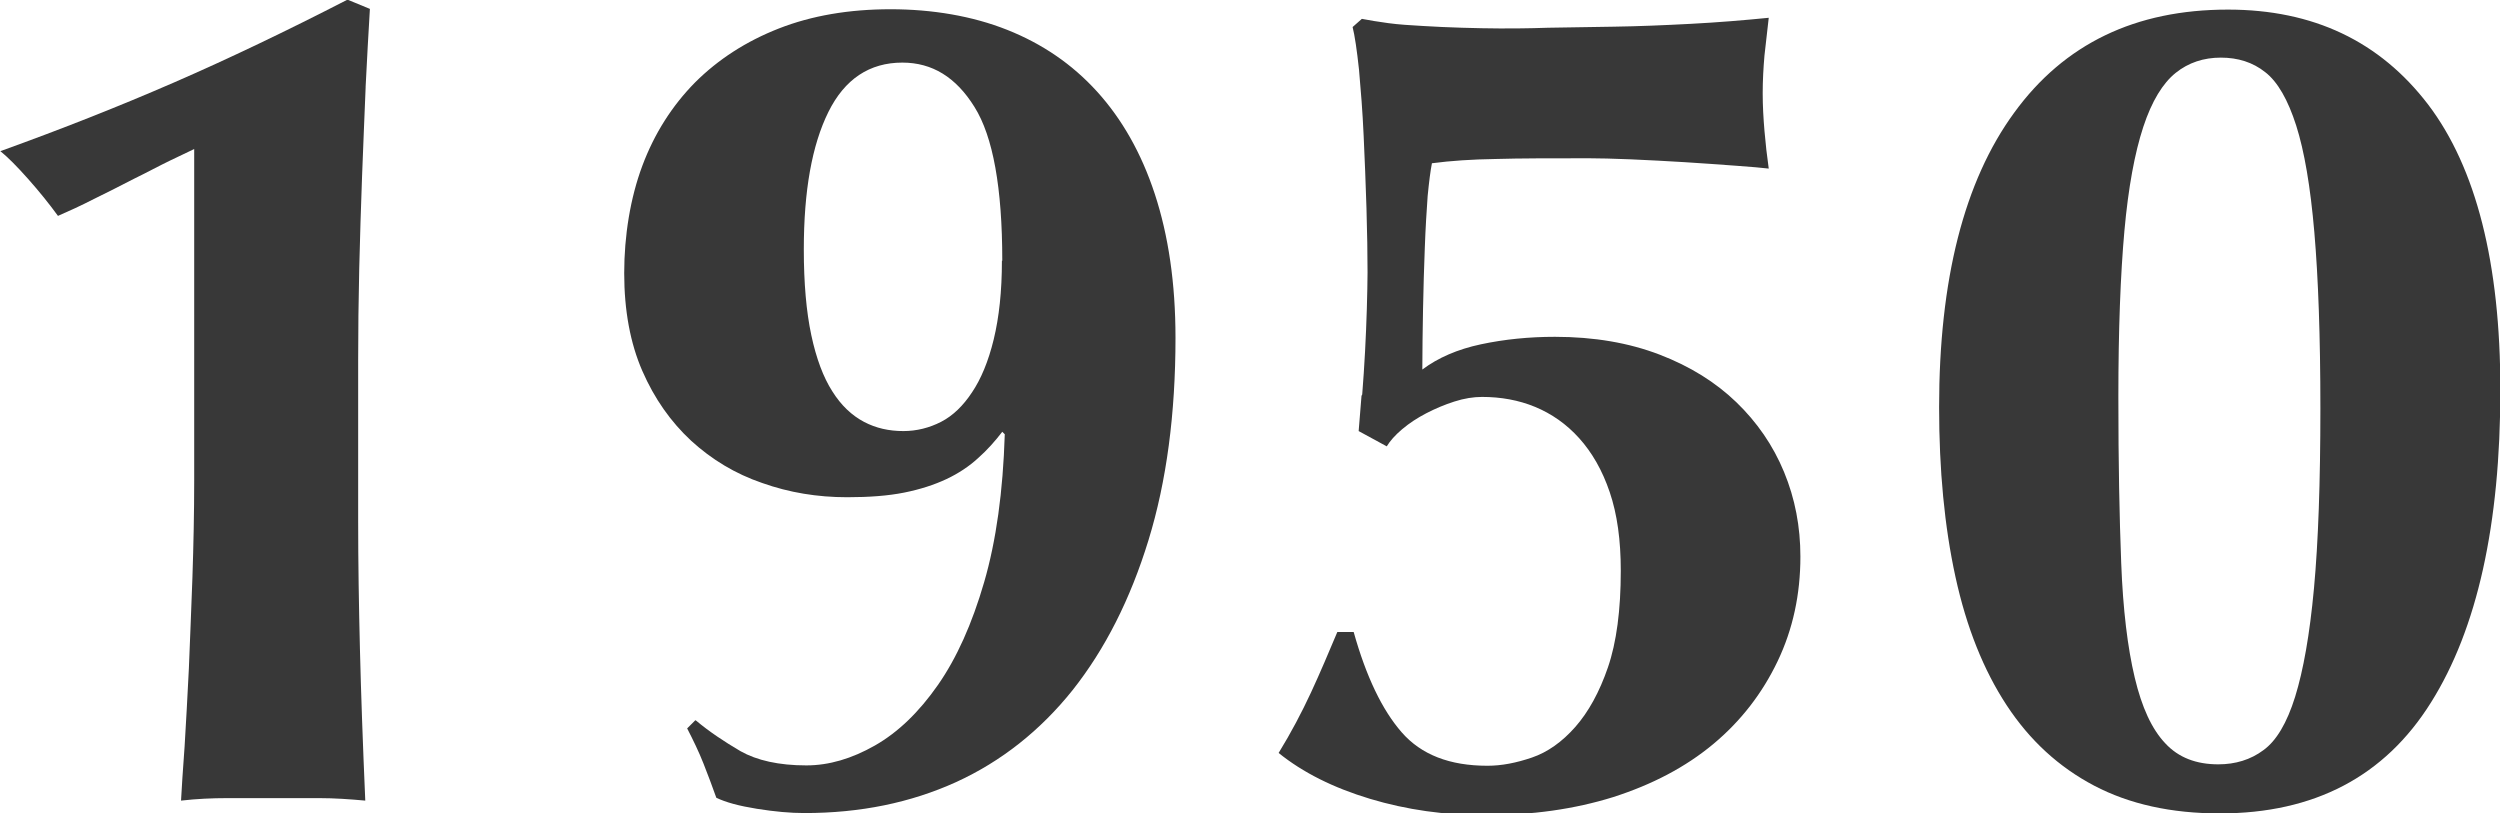
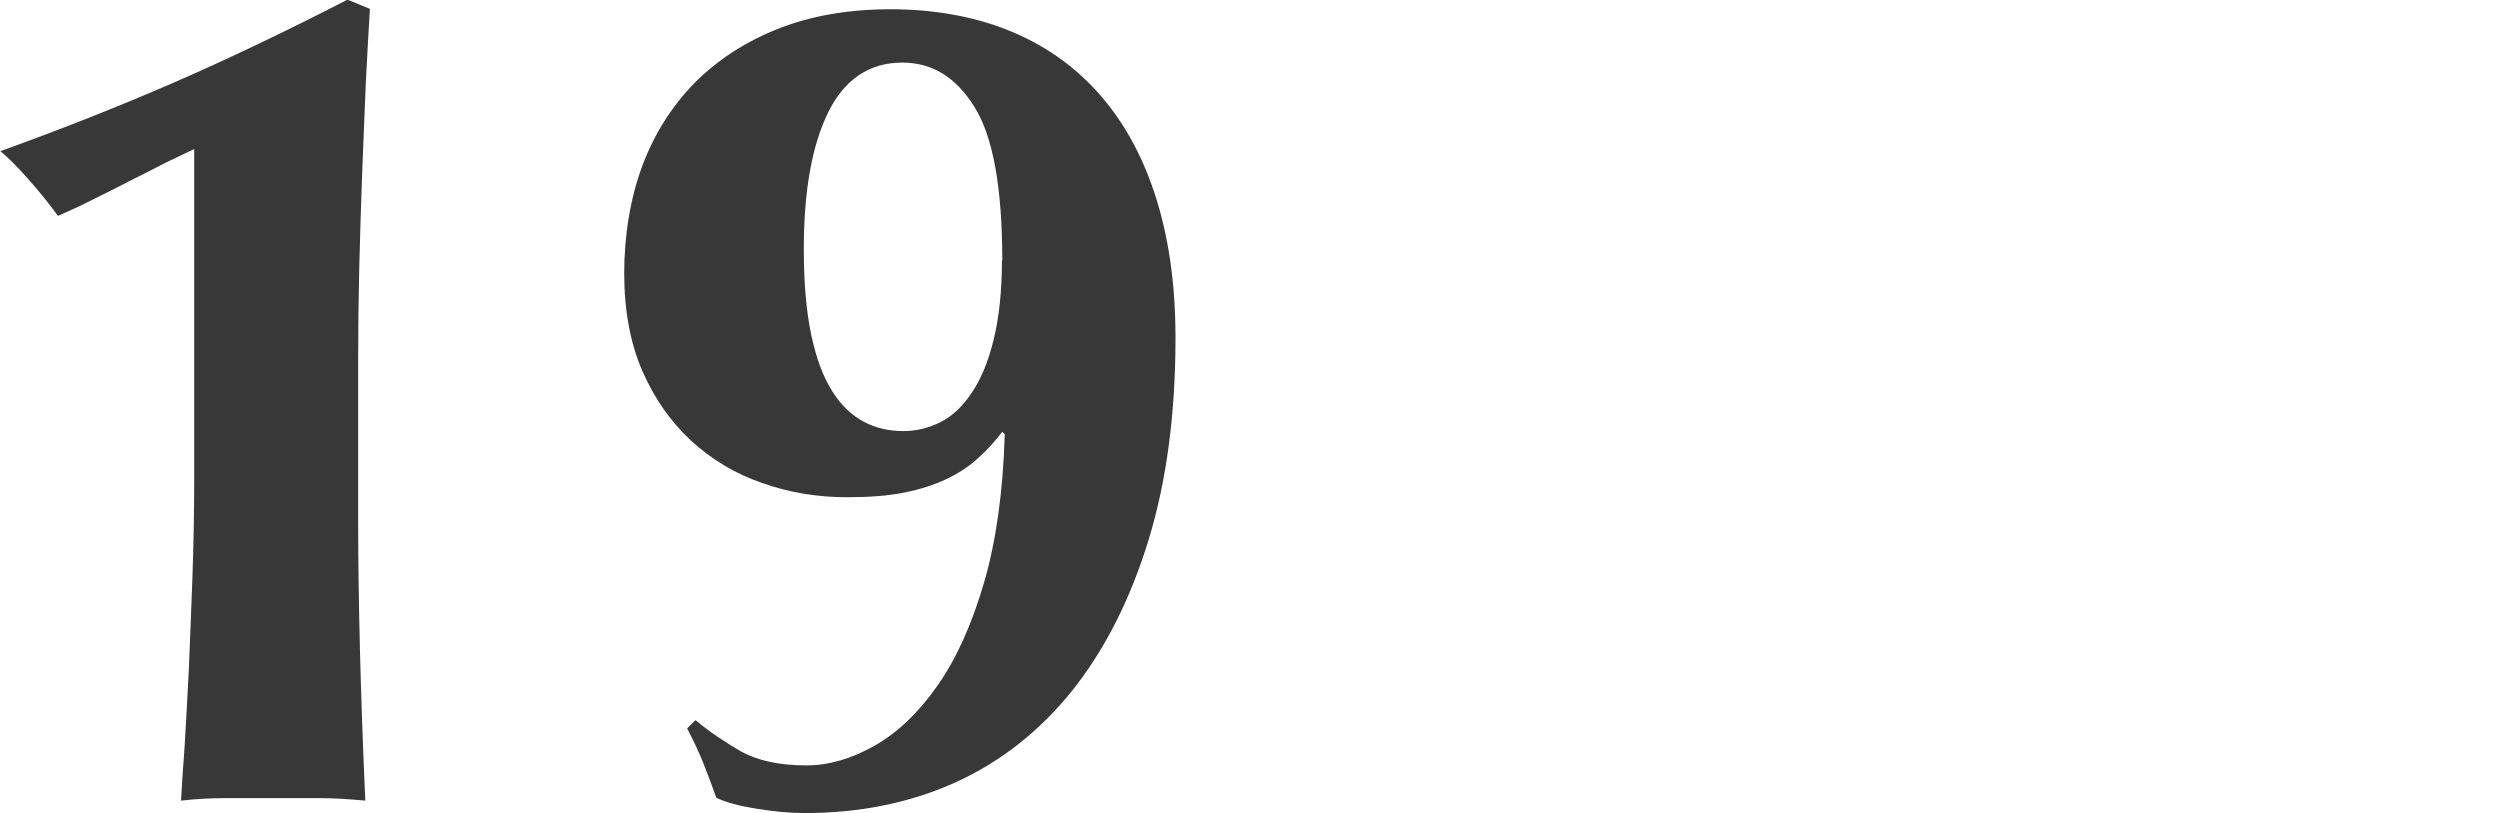
<svg xmlns="http://www.w3.org/2000/svg" id="b" viewBox="0 0 70.29 22.87">
  <g id="c">
    <path d="M10.28,2.46c-.03.8-.07,1.63-.1,2.49-.03.86-.06,1.73-.08,2.61-.02.88-.03,1.74-.03,2.57v4.52c0,1.17.02,2.37.05,3.6.03,1.23.08,2.65.15,4.26-.44-.04-.87-.07-1.29-.07h-2.59c-.43,0-.86.02-1.3.07.02-.35.05-.86.1-1.52.04-.66.08-1.39.12-2.19.03-.8.07-1.66.1-2.56.03-.9.05-1.82.05-2.74V4.19c-.15.07-.38.18-.69.33-.31.15-.64.33-1.01.51-.36.19-.73.37-1.11.56-.37.19-.72.35-1.02.48-.24-.33-.52-.68-.84-1.04-.32-.36-.58-.62-.78-.78,1.72-.62,3.34-1.26,4.88-1.93,1.54-.67,3.17-1.45,4.88-2.33l.63.26c-.04.66-.08,1.39-.12,2.19Z" style="fill:#383838; stroke-width:0px;" />
    <path d="M19.57,20.26c.37.31.79.59,1.25.86.46.26,1.08.4,1.85.4.64,0,1.28-.19,1.93-.56.65-.37,1.24-.94,1.77-1.7s.96-1.72,1.3-2.89c.34-1.17.53-2.55.58-4.16l-.07-.07c-.2.26-.42.51-.68.74-.25.23-.55.43-.89.59-.34.16-.74.29-1.19.38-.45.09-.98.13-1.6.13-.84,0-1.63-.13-2.39-.4-.76-.26-1.42-.66-2-1.19-.57-.53-1.03-1.18-1.37-1.96-.34-.78-.51-1.7-.51-2.75s.17-2.11.51-3.02c.34-.91.84-1.69,1.48-2.34.65-.65,1.44-1.16,2.36-1.52.92-.36,1.97-.54,3.14-.54s2.3.19,3.28.58c.98.39,1.82.96,2.52,1.73.7.77,1.25,1.73,1.63,2.89.38,1.16.58,2.5.58,4.04,0,2.13-.25,4.03-.76,5.69-.51,1.66-1.22,3.06-2.13,4.21-.91,1.14-2.01,2.01-3.28,2.59-1.28.58-2.69.87-4.26.87-.4,0-.84-.04-1.34-.12s-.87-.18-1.14-.31c-.11-.31-.23-.63-.36-.96-.13-.33-.29-.66-.46-.99l.23-.23ZM28.18,7.33c0-2.05-.26-3.49-.78-4.32-.52-.84-1.19-1.25-2.03-1.25-.92,0-1.62.46-2.08,1.39s-.69,2.21-.69,3.86c0,.95.07,1.75.21,2.41.14.66.34,1.19.59,1.58.25.4.55.68.89.86.34.18.71.26,1.11.26.37,0,.73-.09,1.06-.26s.62-.45.87-.83c.25-.37.46-.87.61-1.49.15-.62.23-1.35.23-2.21Z" style="fill:#383838; stroke-width:0px;" />
-     <path d="M38.3,11.09c.03-.4.06-.8.08-1.21.02-.41.04-.81.05-1.2.01-.4.02-.74.02-1.02,0-.51-.01-1.11-.03-1.8-.02-.69-.05-1.38-.08-2.05-.03-.67-.08-1.29-.13-1.85-.06-.56-.12-.96-.18-1.2l.26-.23c.2.04.45.08.74.12s.62.06.97.08c.35.02.72.04,1.11.05.38.01.74.02,1.07.02s.78,0,1.34-.02c.56-.01,1.18-.02,1.86-.03.68-.01,1.4-.04,2.16-.08.76-.04,1.49-.1,2.19-.17-.04.35-.08.71-.12,1.06-.03.35-.05.7-.05,1.06s.02.7.05,1.06c.03.35.07.71.12,1.06-.18-.02-.48-.05-.92-.08-.44-.03-.92-.07-1.44-.1-.52-.03-1.02-.06-1.52-.08-.5-.02-.89-.03-1.17-.03-1.08,0-1.95,0-2.62.02-.67.01-1.27.05-1.8.12-.04.2-.08.51-.12.92-.03.42-.06.9-.08,1.45-.02.55-.04,1.13-.05,1.73-.01.61-.02,1.17-.02,1.7.44-.33.99-.57,1.65-.71.66-.14,1.35-.21,2.08-.21,1.1,0,2.08.17,2.94.5.86.33,1.58.78,2.16,1.34.58.56,1.03,1.21,1.34,1.96s.46,1.54.46,2.38c0,1.06-.21,2.04-.64,2.94-.43.9-1.03,1.68-1.81,2.33-.78.65-1.72,1.14-2.81,1.49-1.09.34-2.29.51-3.61.51-1.12,0-2.2-.15-3.23-.46-1.03-.31-1.89-.74-2.57-1.29.35-.57.65-1.14.91-1.7s.5-1.13.74-1.7h.46c.35,1.25.8,2.19,1.35,2.82.55.63,1.35.94,2.41.94.4,0,.81-.08,1.25-.23.44-.15.85-.44,1.22-.86s.68-.98.92-1.68c.24-.7.36-1.61.36-2.71,0-.86-.1-1.59-.31-2.21-.21-.62-.5-1.12-.86-1.52s-.78-.69-1.24-.88c-.46-.19-.96-.28-1.49-.28-.24,0-.5.04-.78.13-.28.09-.54.2-.79.33-.25.13-.48.28-.68.45-.2.17-.34.33-.43.48l-.79-.43c.02-.26.05-.59.08-.99Z" style="fill:#383838; stroke-width:0px;" />
-     <path d="M54.52,11.45c0-3.58.7-6.35,2.11-8.28,1.41-1.94,3.41-2.9,6.01-2.9,2.4,0,4.27.89,5.63,2.67,1.35,1.78,2.03,4.46,2.03,8.02,0,3.79-.65,6.72-1.95,8.79-1.3,2.08-3.28,3.12-5.94,3.12-1.36,0-2.54-.26-3.53-.78-.99-.52-1.81-1.27-2.46-2.26-.65-.99-1.13-2.19-1.44-3.61-.31-1.42-.46-3.01-.46-4.77ZM65.24,11.48c0-2.02-.06-3.67-.17-4.95-.11-1.28-.28-2.28-.51-3s-.52-1.23-.87-1.5c-.35-.28-.77-.41-1.25-.41s-.91.14-1.27.43c-.36.29-.67.79-.91,1.52s-.42,1.7-.53,2.92c-.11,1.22-.17,2.78-.17,4.67s.03,3.36.08,4.67c.05,1.31.18,2.38.38,3.22.2.84.48,1.45.86,1.85.37.4.87.59,1.49.59.48,0,.91-.13,1.27-.4.36-.26.66-.76.89-1.5.23-.74.41-1.75.53-3.05.12-1.3.18-2.98.18-5.05Z" style="fill:#383838; stroke-width:0px;" />
  </g>
</svg>